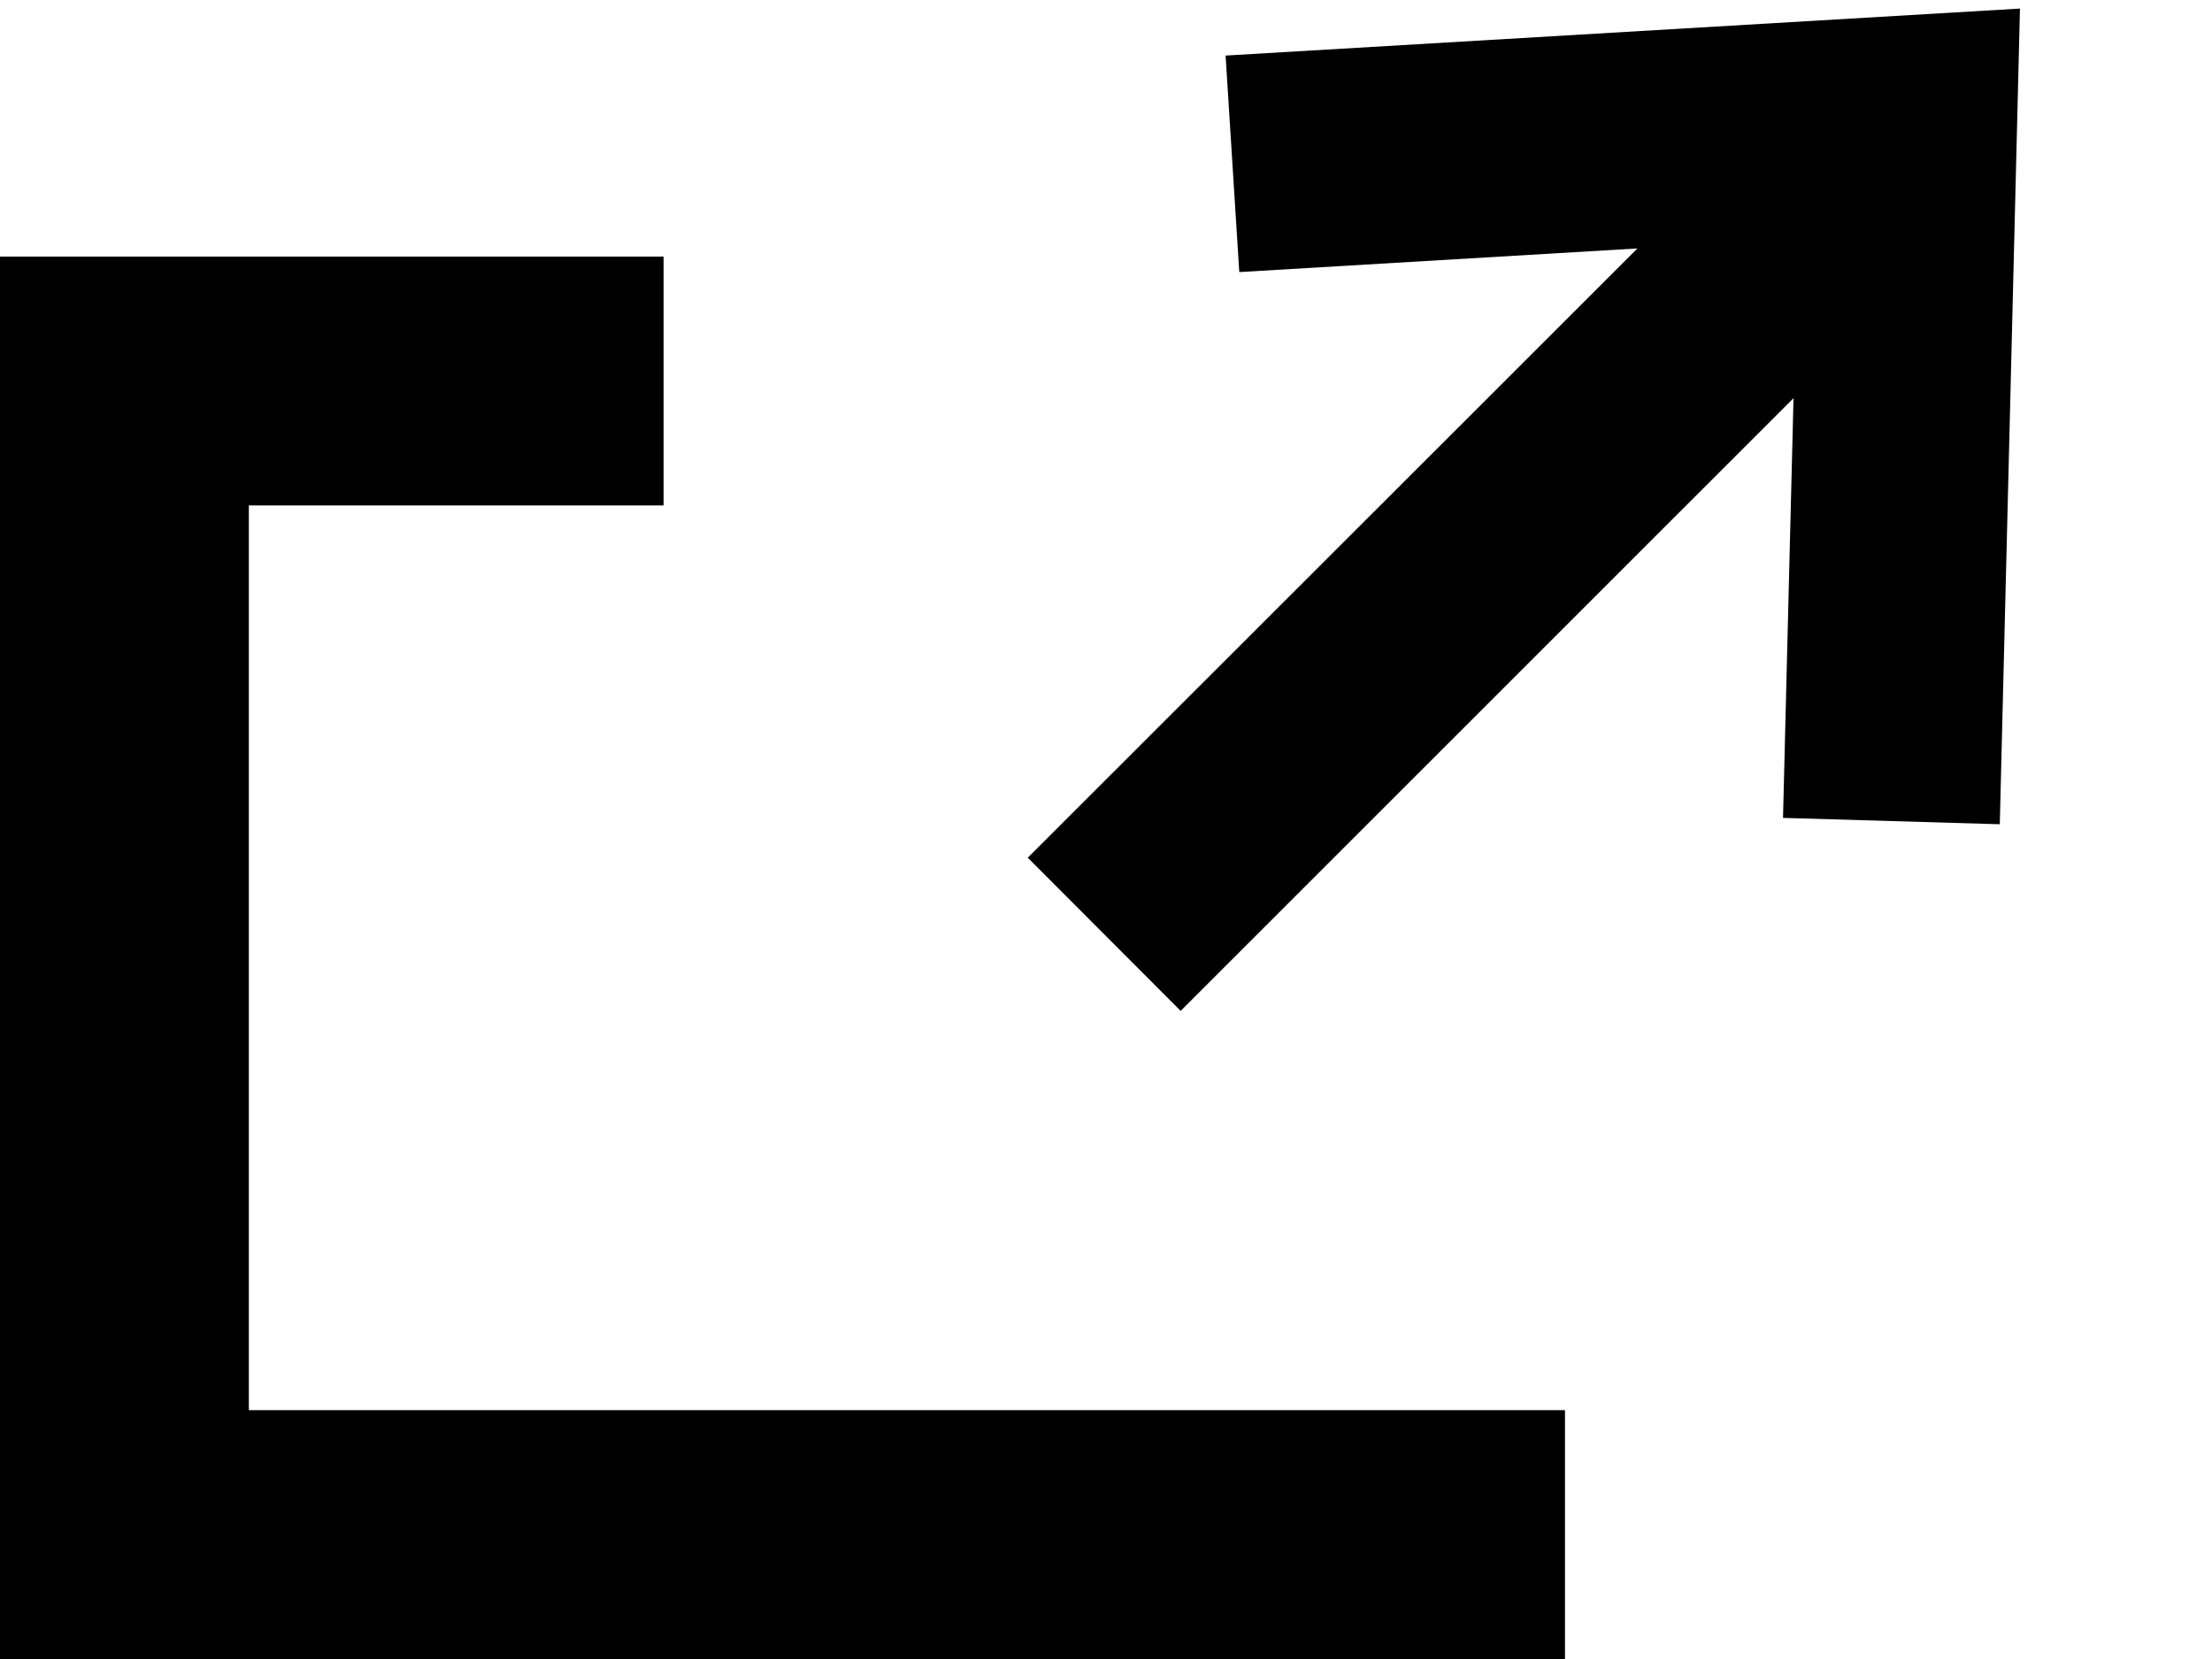
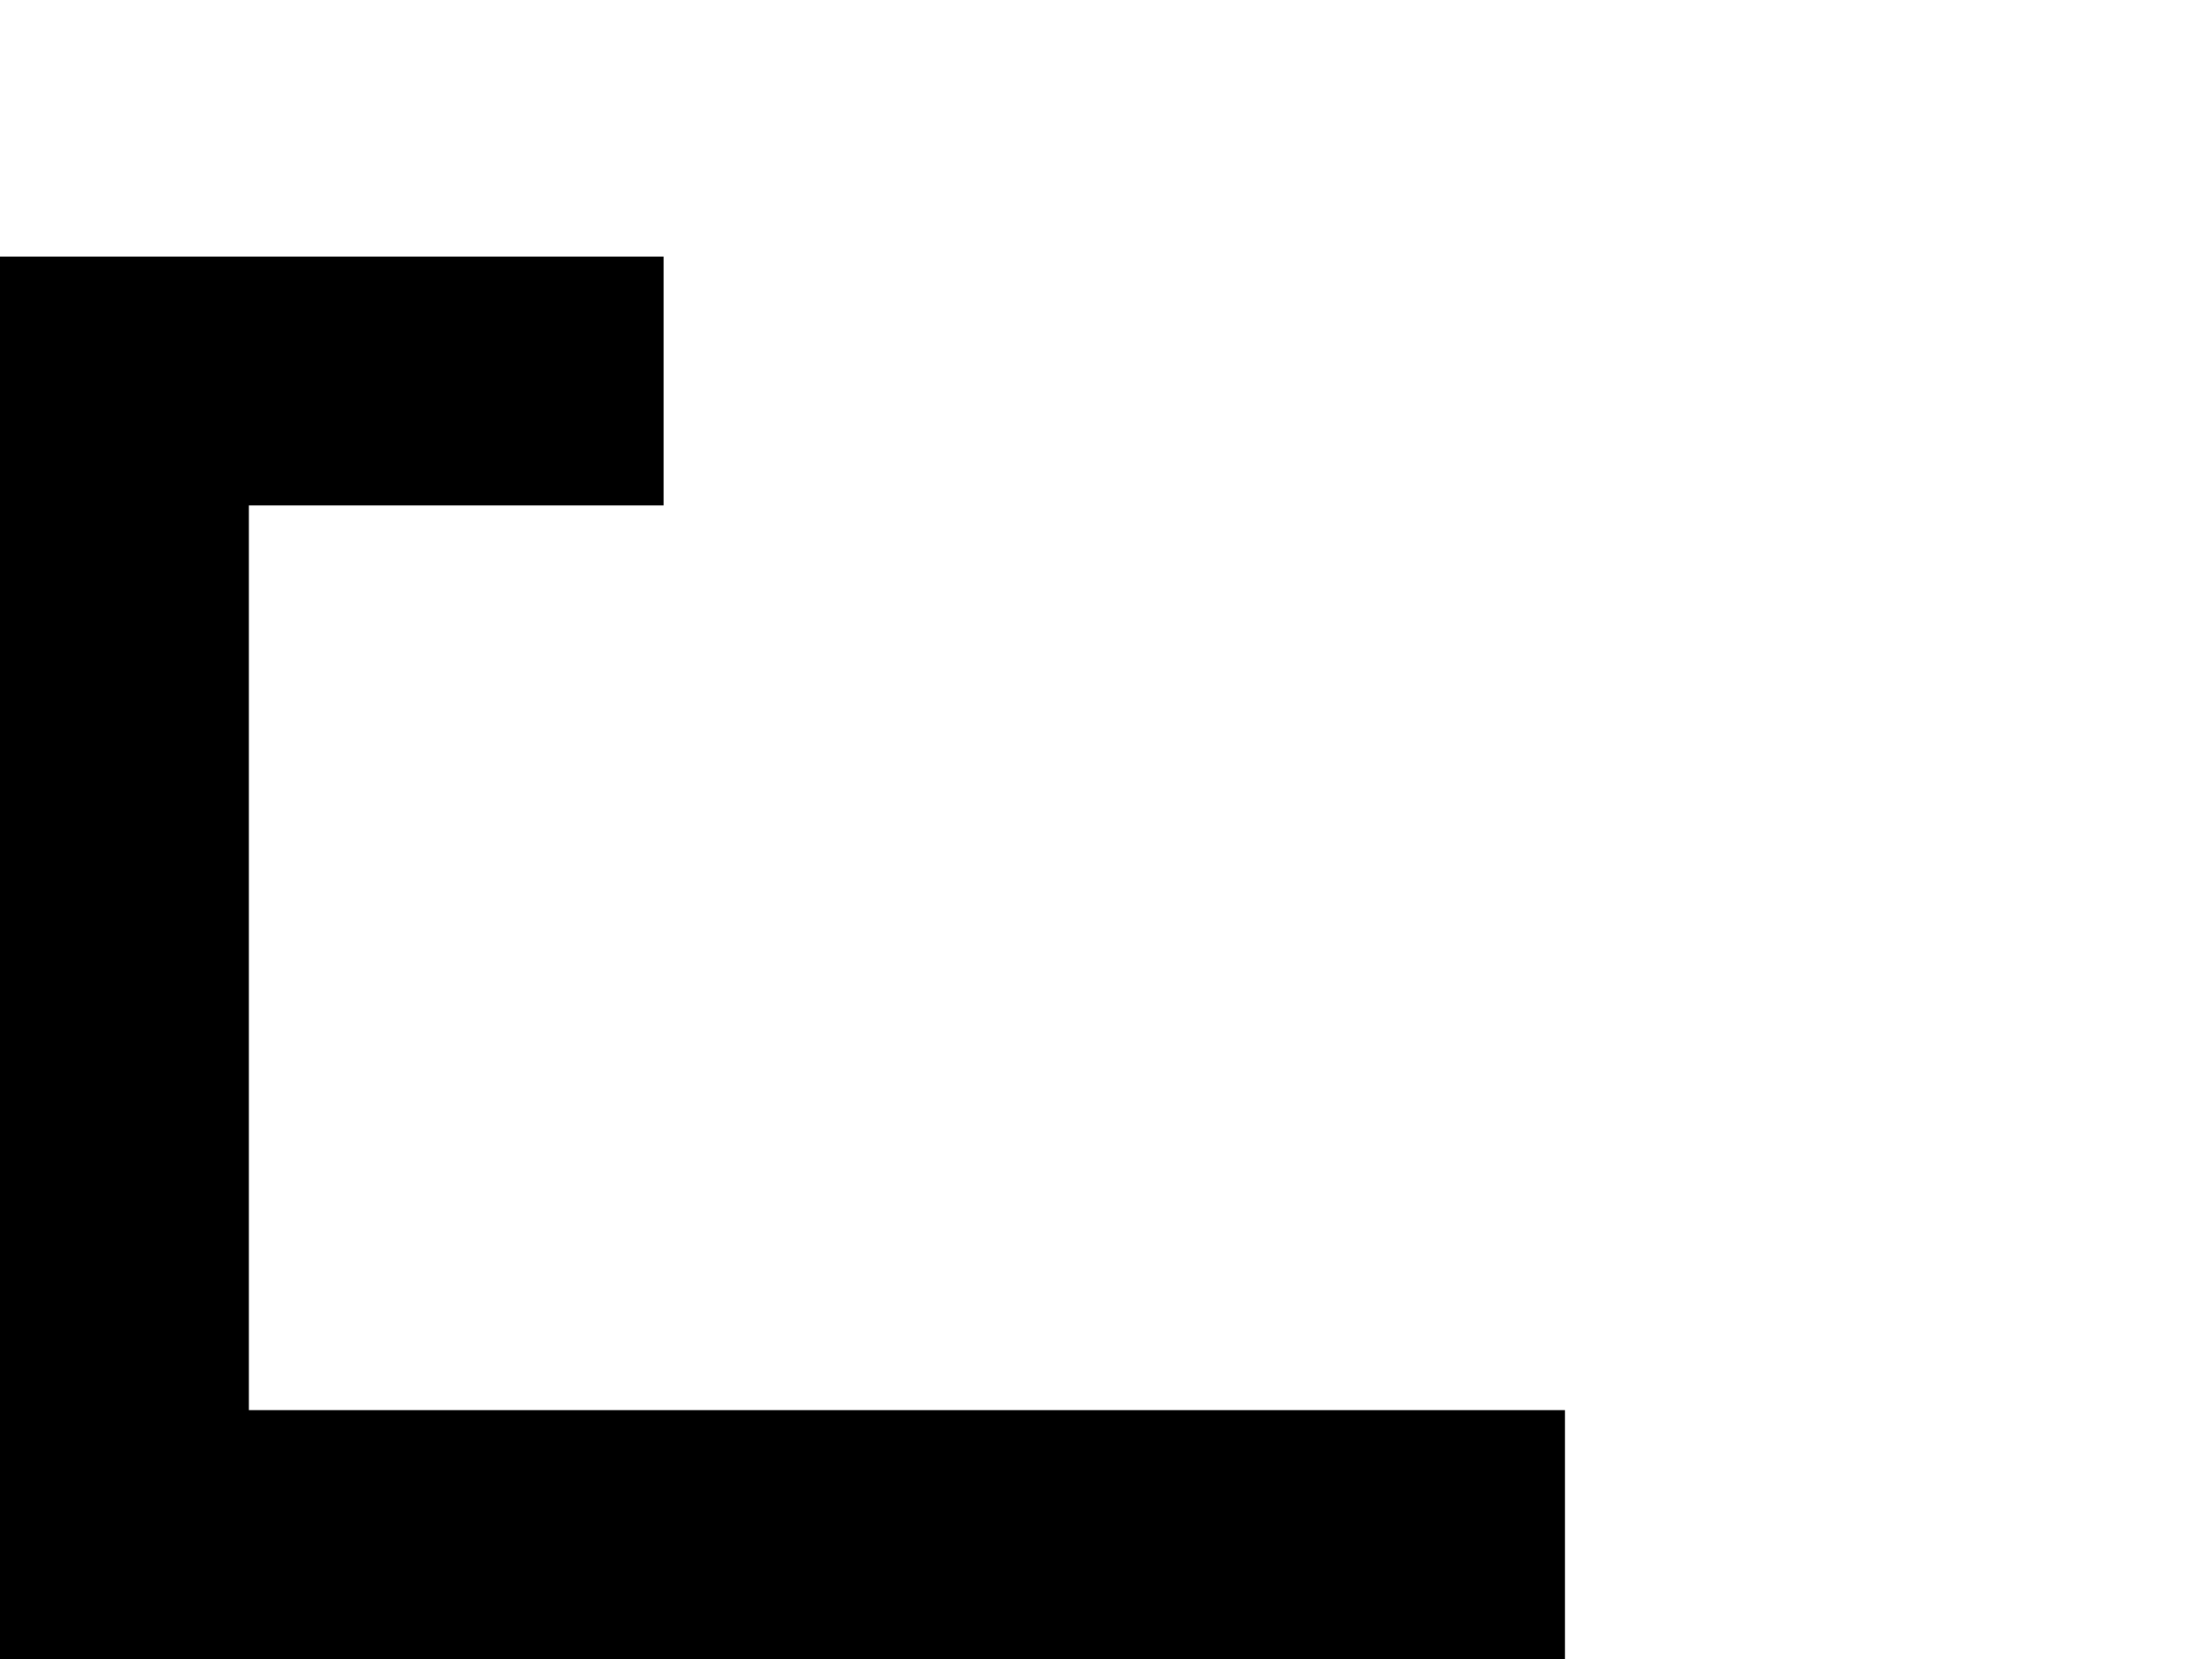
<svg xmlns="http://www.w3.org/2000/svg" width="16" height="12" fill="none">
-   <path d="m8.865.402.099 1.566 2.88-.171-4.41 4.407L8.54 7.312l4.433-4.432-.076 3.036 1.568.046.146-5.9-5.747.34Z" fill="#000" />
  <path d="M11.32 12H0V1.856h4.8v1.8h-3V10.2h9.52V12Z" fill="#000" />
</svg>